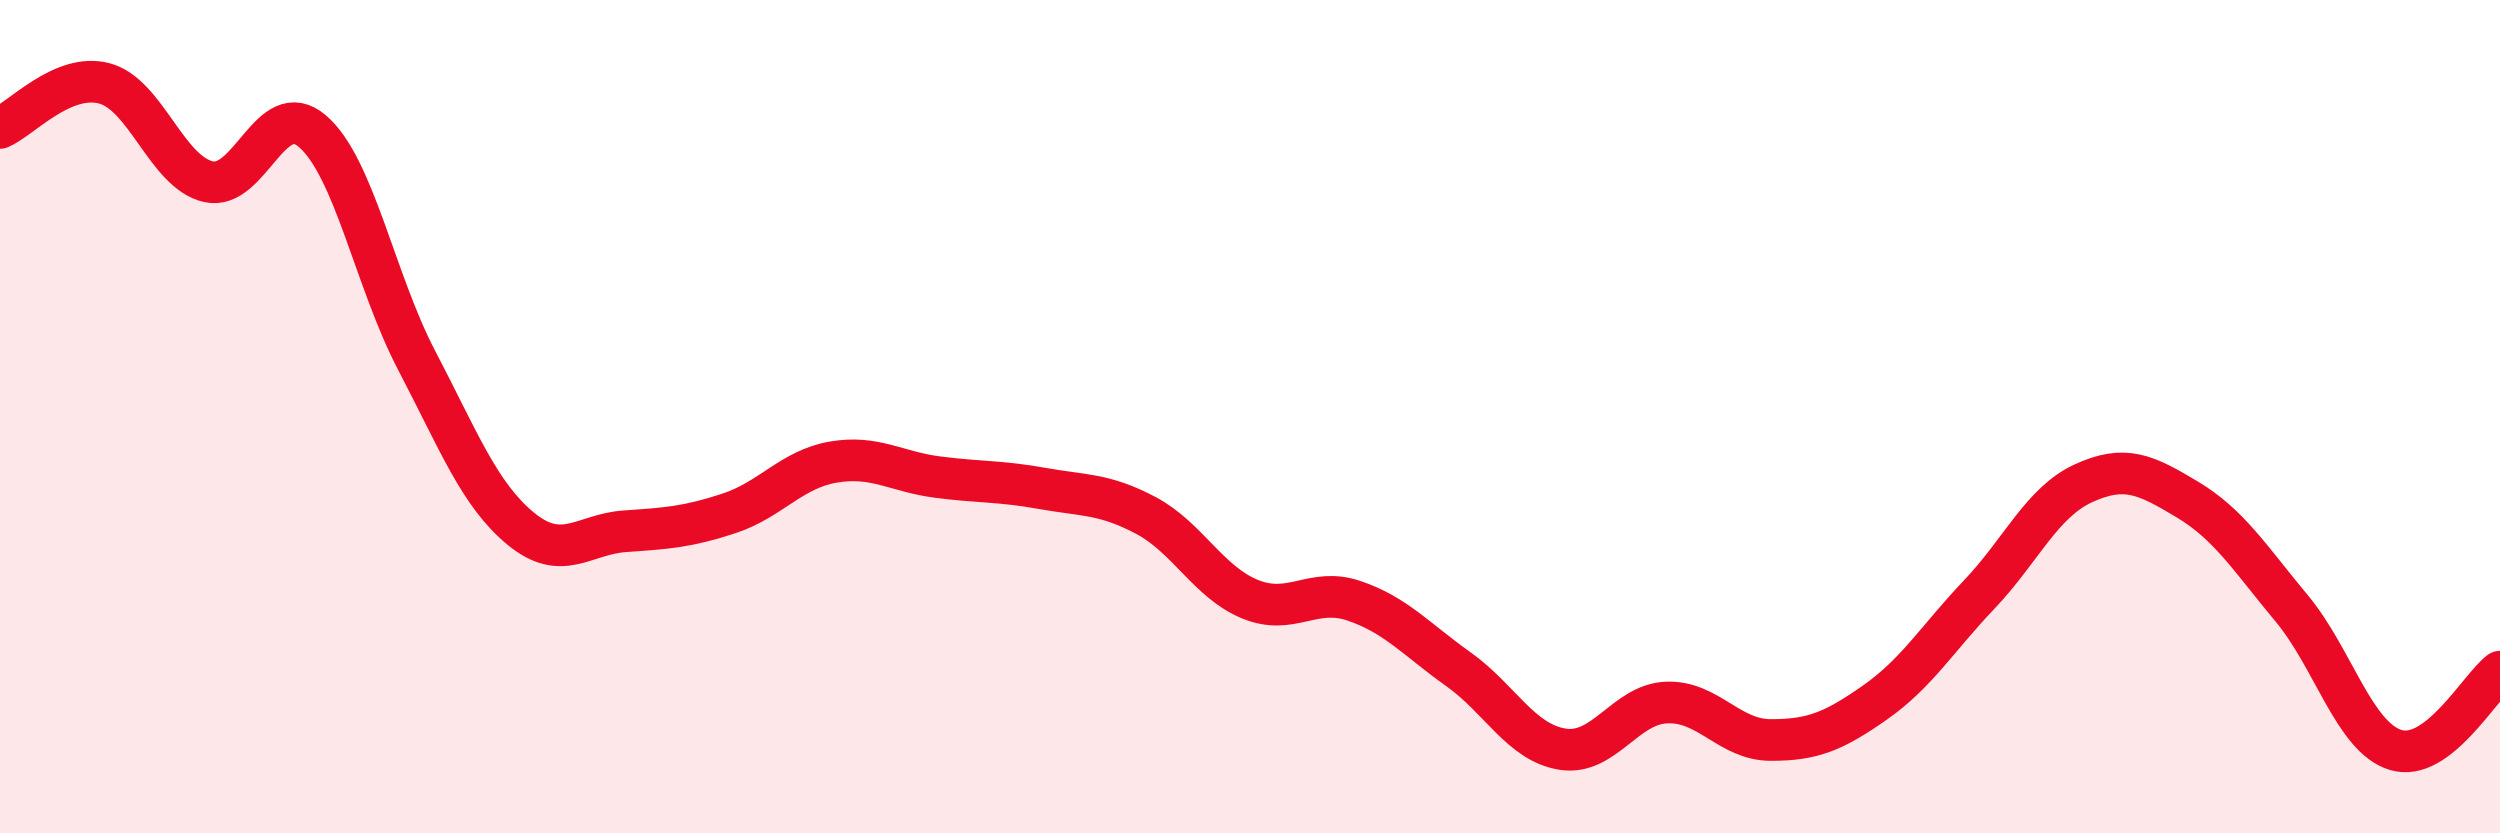
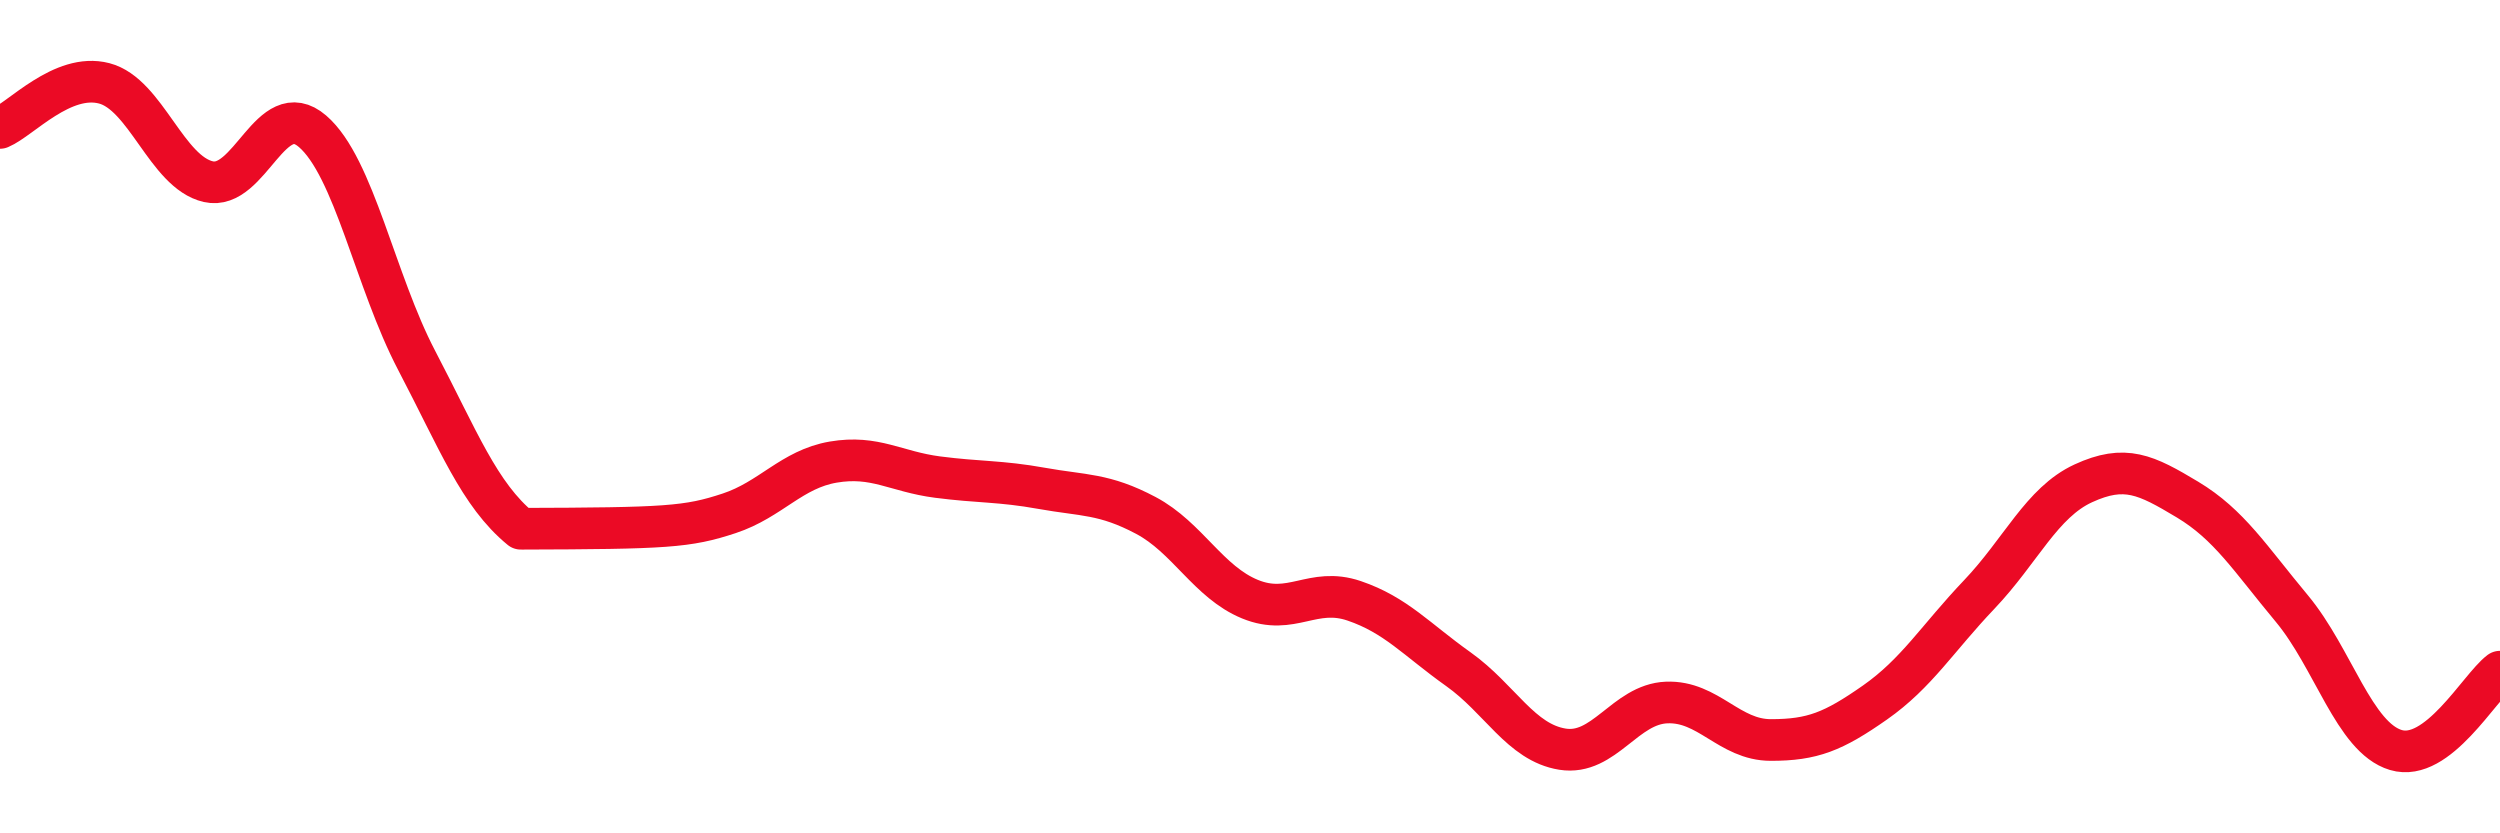
<svg xmlns="http://www.w3.org/2000/svg" width="60" height="20" viewBox="0 0 60 20">
-   <path d="M 0,3.07 C 0.5,2.86 1.5,1.74 2.5,2 C 3.5,2.26 4,4.13 5,4.36 C 6,4.59 6.5,2.29 7.5,3.15 C 8.5,4.01 9,6.74 10,8.65 C 11,10.56 11.5,11.87 12.5,12.69 C 13.5,13.51 14,12.82 15,12.75 C 16,12.68 16.5,12.65 17.5,12.32 C 18.5,11.99 19,11.26 20,11.09 C 21,10.92 21.5,11.32 22.5,11.45 C 23.5,11.58 24,11.54 25,11.72 C 26,11.9 26.5,11.84 27.5,12.37 C 28.5,12.9 29,13.97 30,14.38 C 31,14.79 31.5,14.08 32.5,14.42 C 33.5,14.76 34,15.35 35,16.06 C 36,16.77 36.5,17.82 37.5,17.98 C 38.5,18.14 39,16.9 40,16.86 C 41,16.82 41.5,17.76 42.5,17.76 C 43.5,17.76 44,17.56 45,16.86 C 46,16.16 46.5,15.32 47.5,14.27 C 48.5,13.22 49,12.06 50,11.6 C 51,11.14 51.5,11.39 52.5,11.99 C 53.5,12.59 54,13.4 55,14.6 C 56,15.8 56.5,17.7 57.5,18 C 58.5,18.3 59.5,16.5 60,16.12L60 20L0 20Z" fill="#EB0A25" opacity="0.1" stroke-linecap="round" stroke-linejoin="round" />
-   <path d="M 0,3.07 C 0.5,2.86 1.5,1.74 2.5,2 C 3.5,2.26 4,4.13 5,4.36 C 6,4.59 6.5,2.29 7.5,3.15 C 8.5,4.01 9,6.74 10,8.65 C 11,10.56 11.5,11.87 12.5,12.69 C 13.5,13.51 14,12.82 15,12.75 C 16,12.68 16.5,12.65 17.5,12.32 C 18.5,11.99 19,11.26 20,11.09 C 21,10.92 21.5,11.32 22.5,11.45 C 23.5,11.58 24,11.54 25,11.72 C 26,11.9 26.5,11.84 27.5,12.37 C 28.5,12.9 29,13.97 30,14.38 C 31,14.79 31.5,14.08 32.5,14.42 C 33.5,14.76 34,15.35 35,16.06 C 36,16.77 36.5,17.82 37.5,17.98 C 38.5,18.14 39,16.9 40,16.86 C 41,16.82 41.5,17.76 42.5,17.76 C 43.5,17.76 44,17.56 45,16.86 C 46,16.16 46.5,15.32 47.5,14.27 C 48.5,13.22 49,12.06 50,11.6 C 51,11.14 51.5,11.39 52.5,11.99 C 53.5,12.59 54,13.4 55,14.6 C 56,15.8 56.5,17.7 57.5,18 C 58.5,18.3 59.5,16.5 60,16.12" stroke="#EB0A25" stroke-width="1" fill="none" stroke-linecap="round" stroke-linejoin="round" />
+   <path d="M 0,3.07 C 0.5,2.86 1.5,1.74 2.5,2 C 3.5,2.26 4,4.13 5,4.36 C 6,4.59 6.5,2.29 7.5,3.15 C 8.5,4.01 9,6.74 10,8.65 C 11,10.56 11.5,11.87 12.5,12.69 C 16,12.68 16.5,12.65 17.5,12.32 C 18.5,11.99 19,11.26 20,11.09 C 21,10.92 21.5,11.32 22.5,11.45 C 23.5,11.58 24,11.54 25,11.72 C 26,11.9 26.5,11.84 27.5,12.37 C 28.5,12.9 29,13.97 30,14.38 C 31,14.79 31.5,14.08 32.5,14.42 C 33.5,14.76 34,15.35 35,16.06 C 36,16.77 36.5,17.82 37.5,17.98 C 38.5,18.14 39,16.9 40,16.86 C 41,16.82 41.5,17.76 42.5,17.76 C 43.5,17.76 44,17.56 45,16.86 C 46,16.16 46.5,15.32 47.5,14.27 C 48.5,13.22 49,12.06 50,11.6 C 51,11.14 51.5,11.39 52.5,11.99 C 53.5,12.59 54,13.4 55,14.6 C 56,15.8 56.5,17.7 57.5,18 C 58.5,18.3 59.5,16.5 60,16.12" stroke="#EB0A25" stroke-width="1" fill="none" stroke-linecap="round" stroke-linejoin="round" />
</svg>